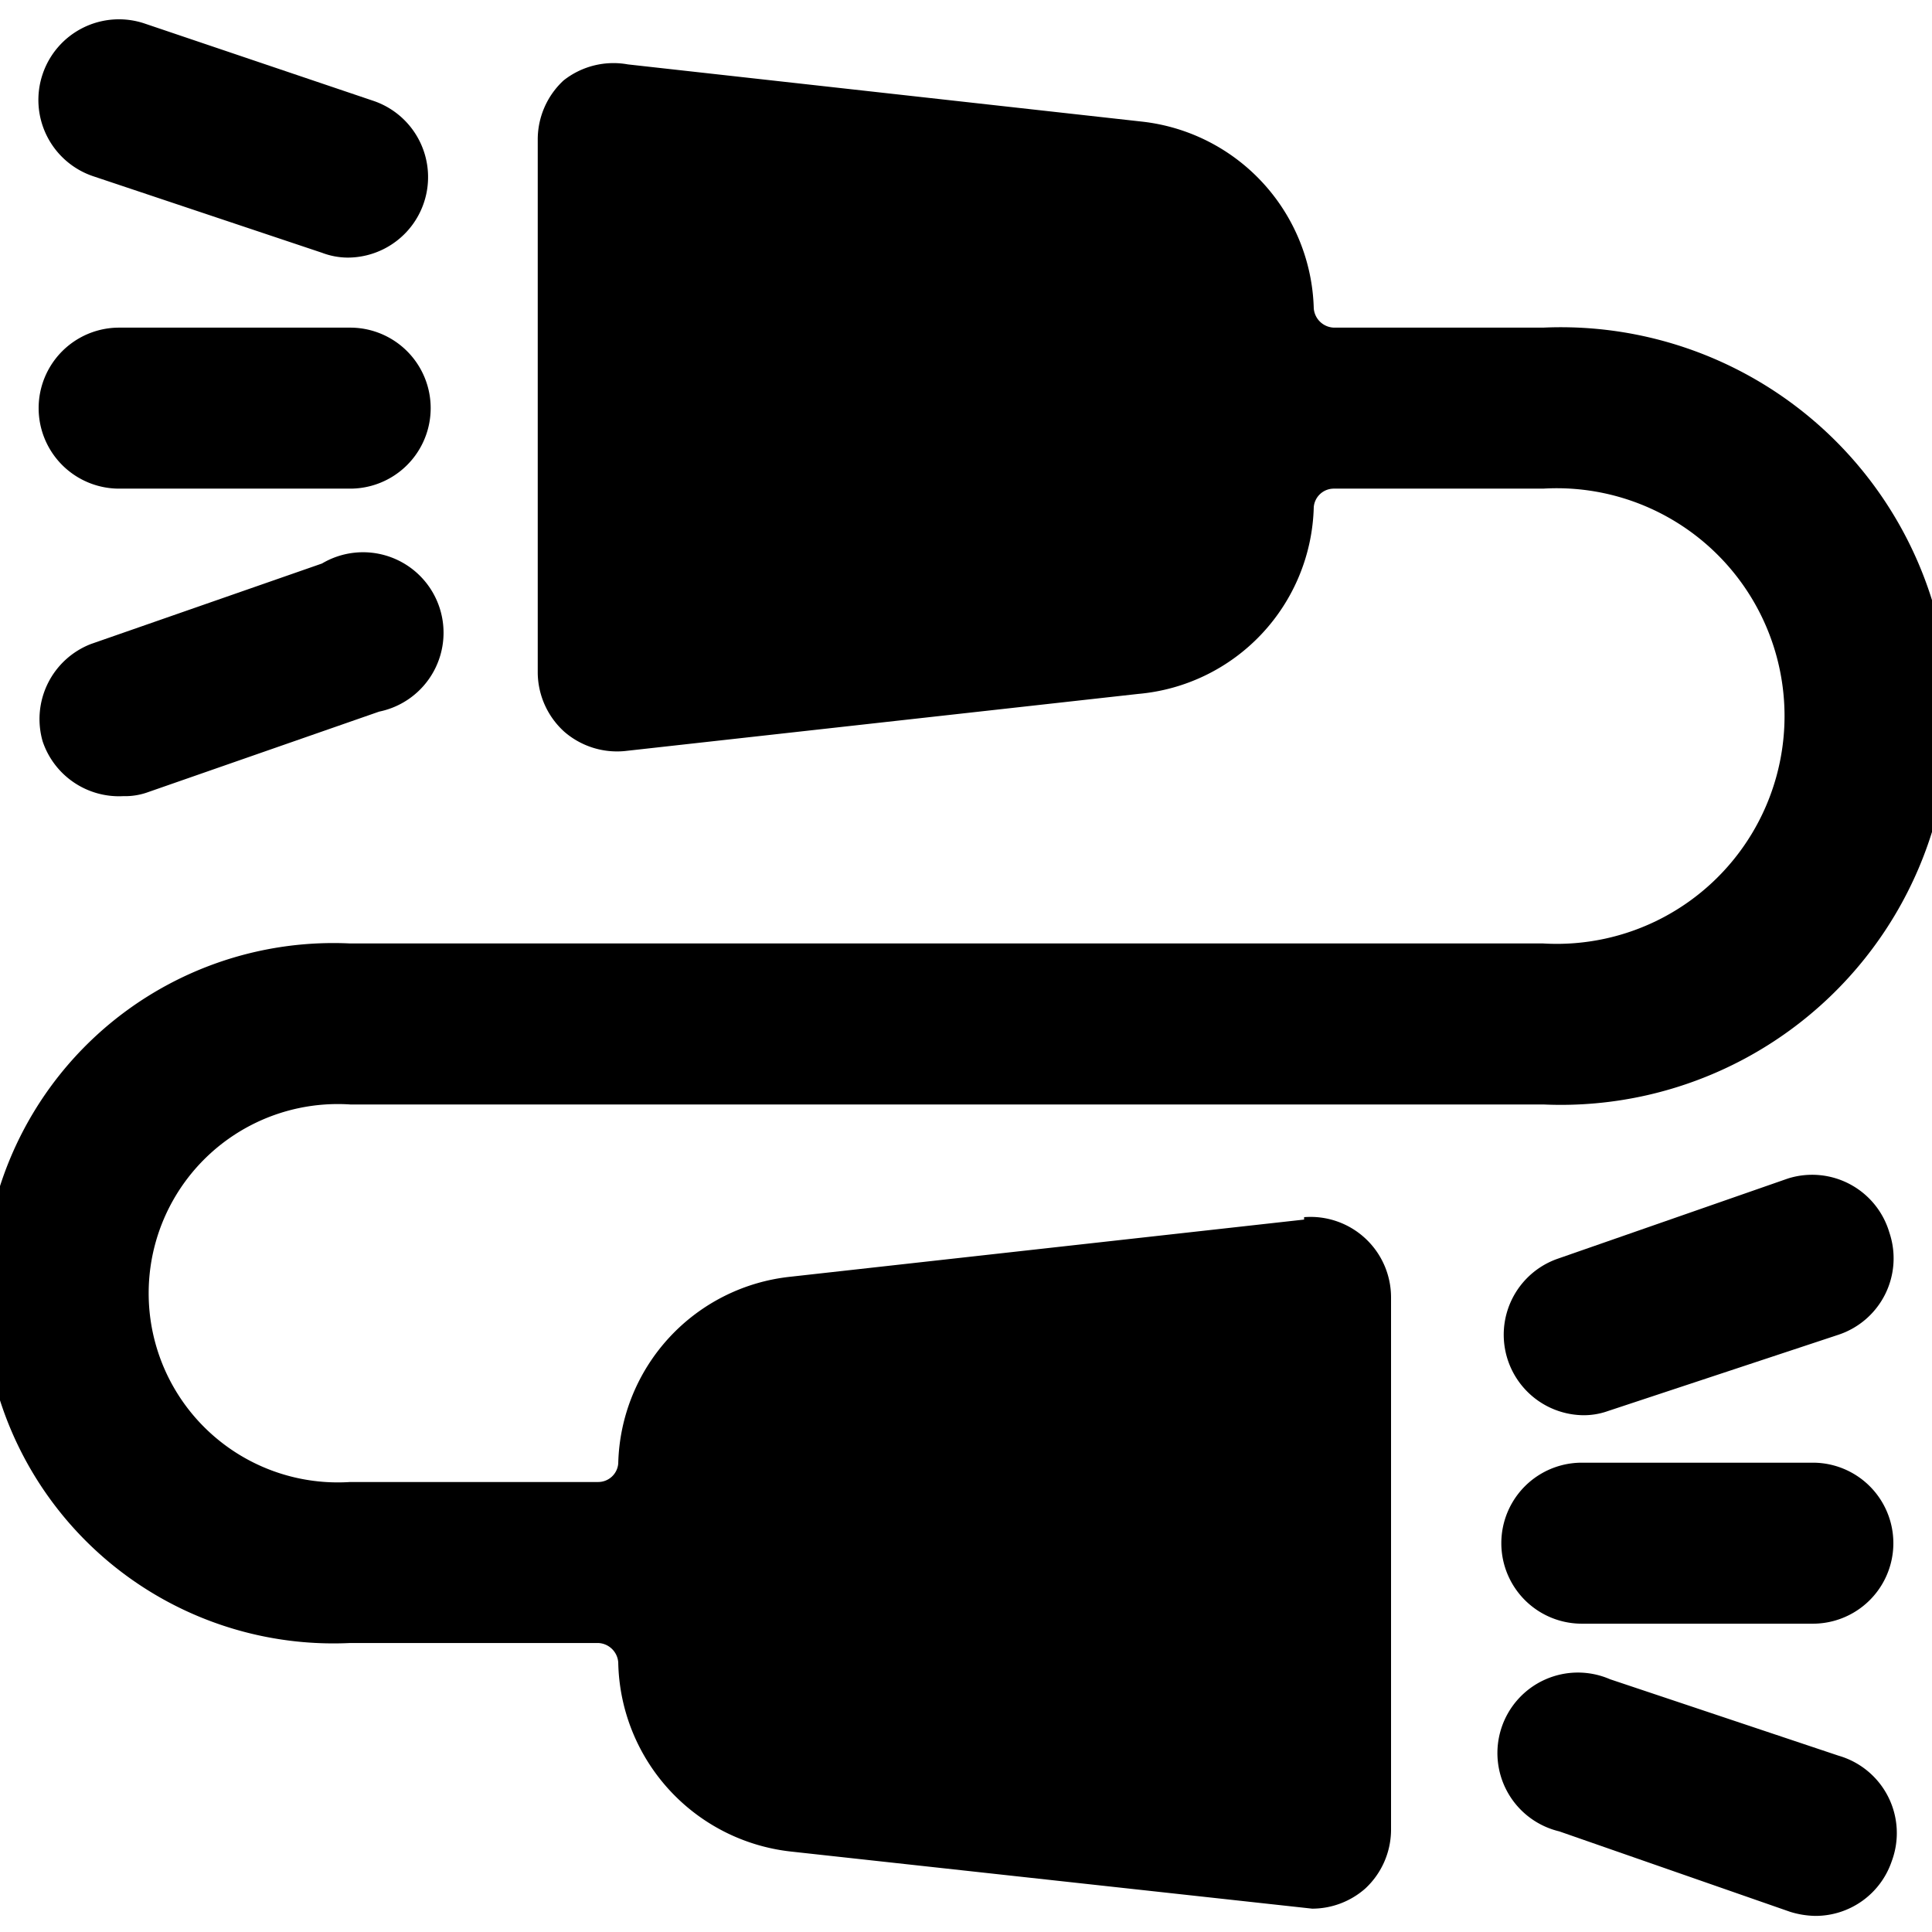
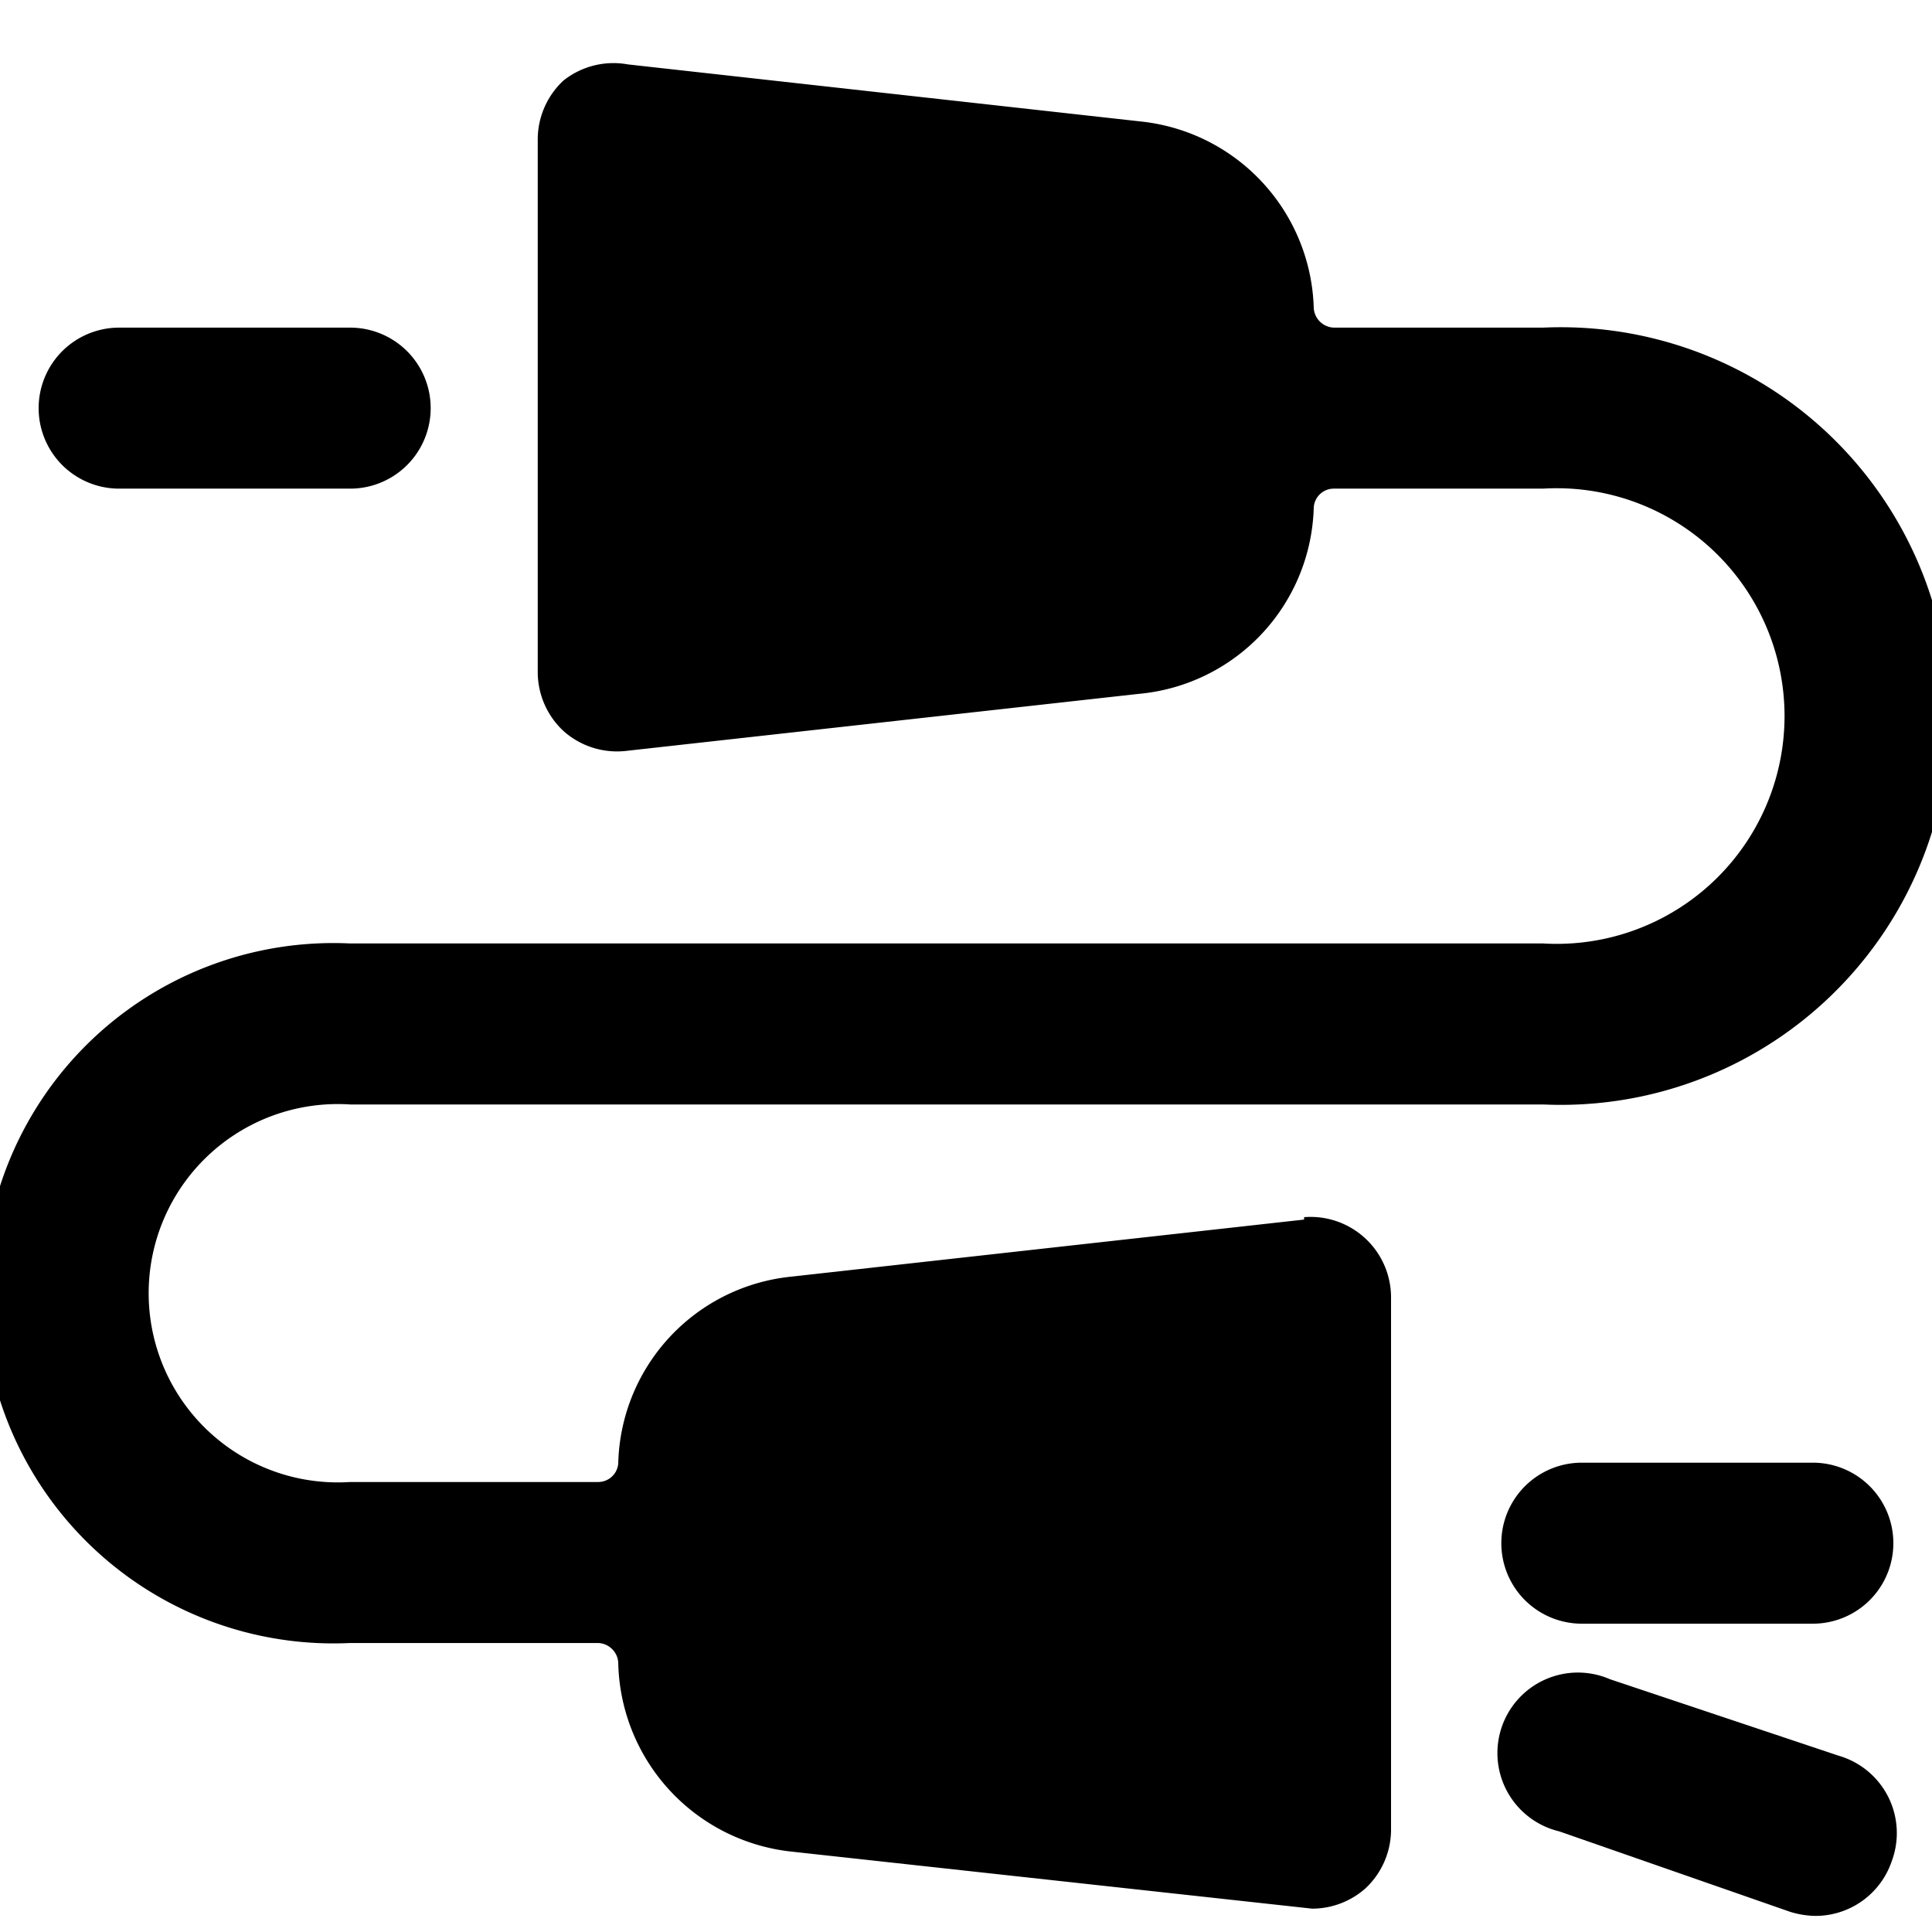
<svg xmlns="http://www.w3.org/2000/svg" viewBox="0 0 24 24">
  <g>
    <path d="M1.48 6.07h2.87a1 1 0 0 0 0 -2H1.48a1 1 0 0 0 0 2Z" fill="#000000" stroke-width="1" />
-     <path d="M1.16 2.19 4 3.14a0.91 0.91 0 0 0 0.32 0.06 1 1 0 0 0 0.31 -1.95L1.79 0.29A1 1 0 0 0 0.53 0.92a1 1 0 0 0 0.63 1.27Z" fill="#000000" stroke-width="1" />
-     <path d="M4 7 1.13 8a1 1 0 0 0 -0.6 1.21 1 1 0 0 0 1 0.68 0.84 0.84 0 0 0 0.31 -0.05l2.87 -1A1 1 0 1 0 4 7Z" fill="#000000" stroke-width="1" />
    <path d="m16.2 15.15 -6.38 0.71a2.39 2.39 0 0 0 -2.14 2.32 0.25 0.25 0 0 1 -0.25 0.23H4.35a2.35 2.35 0 1 1 0 -4.69h14.82a4.83 4.83 0 1 0 0 -9.65h-2.6a0.26 0.26 0 0 1 -0.25 -0.24 2.4 2.4 0 0 0 -2.14 -2.32L7.8 0.8A1 1 0 0 0 7 1a1 1 0 0 0 -0.32 0.73v6.63a1 1 0 0 0 0.33 0.73 1 1 0 0 0 0.75 0.24l6.38 -0.71a2.39 2.39 0 0 0 2.18 -2.32 0.25 0.25 0 0 1 0.25 -0.23h2.6a2.83 2.83 0 1 1 0 5.65H4.35a4.35 4.35 0 1 0 0 8.69h3.08a0.26 0.26 0 0 1 0.25 0.24A2.41 2.41 0 0 0 9.82 23l6.48 0.71a1 1 0 0 0 0.66 -0.25 1 1 0 0 0 0.32 -0.72v-6.62a1 1 0 0 0 -1.08 -1Z" fill="#000000" stroke-width="1" />
    <path d="M22.52 18.17h-2.87a1 1 0 0 0 0 2h2.87a1 1 0 0 0 0 -2Z" fill="#000000" stroke-width="1" />
    <path d="M22.84 21.81 20 20.86a1 1 0 1 0 -0.63 1.89l2.87 1a1.12 1.12 0 0 0 0.31 0.05 1 1 0 0 0 0.95 -0.68 1 1 0 0 0 -0.66 -1.31Z" fill="#000000" stroke-width="1" />
-     <path d="m22.21 14.64 -2.87 1a1 1 0 0 0 0.31 1.94 0.89 0.89 0 0 0 0.32 -0.05l2.87 -0.95a1 1 0 0 0 0.63 -1.27 1 1 0 0 0 -1.26 -0.67Z" fill="#000000" stroke-width="1" />
  </g>
</svg>